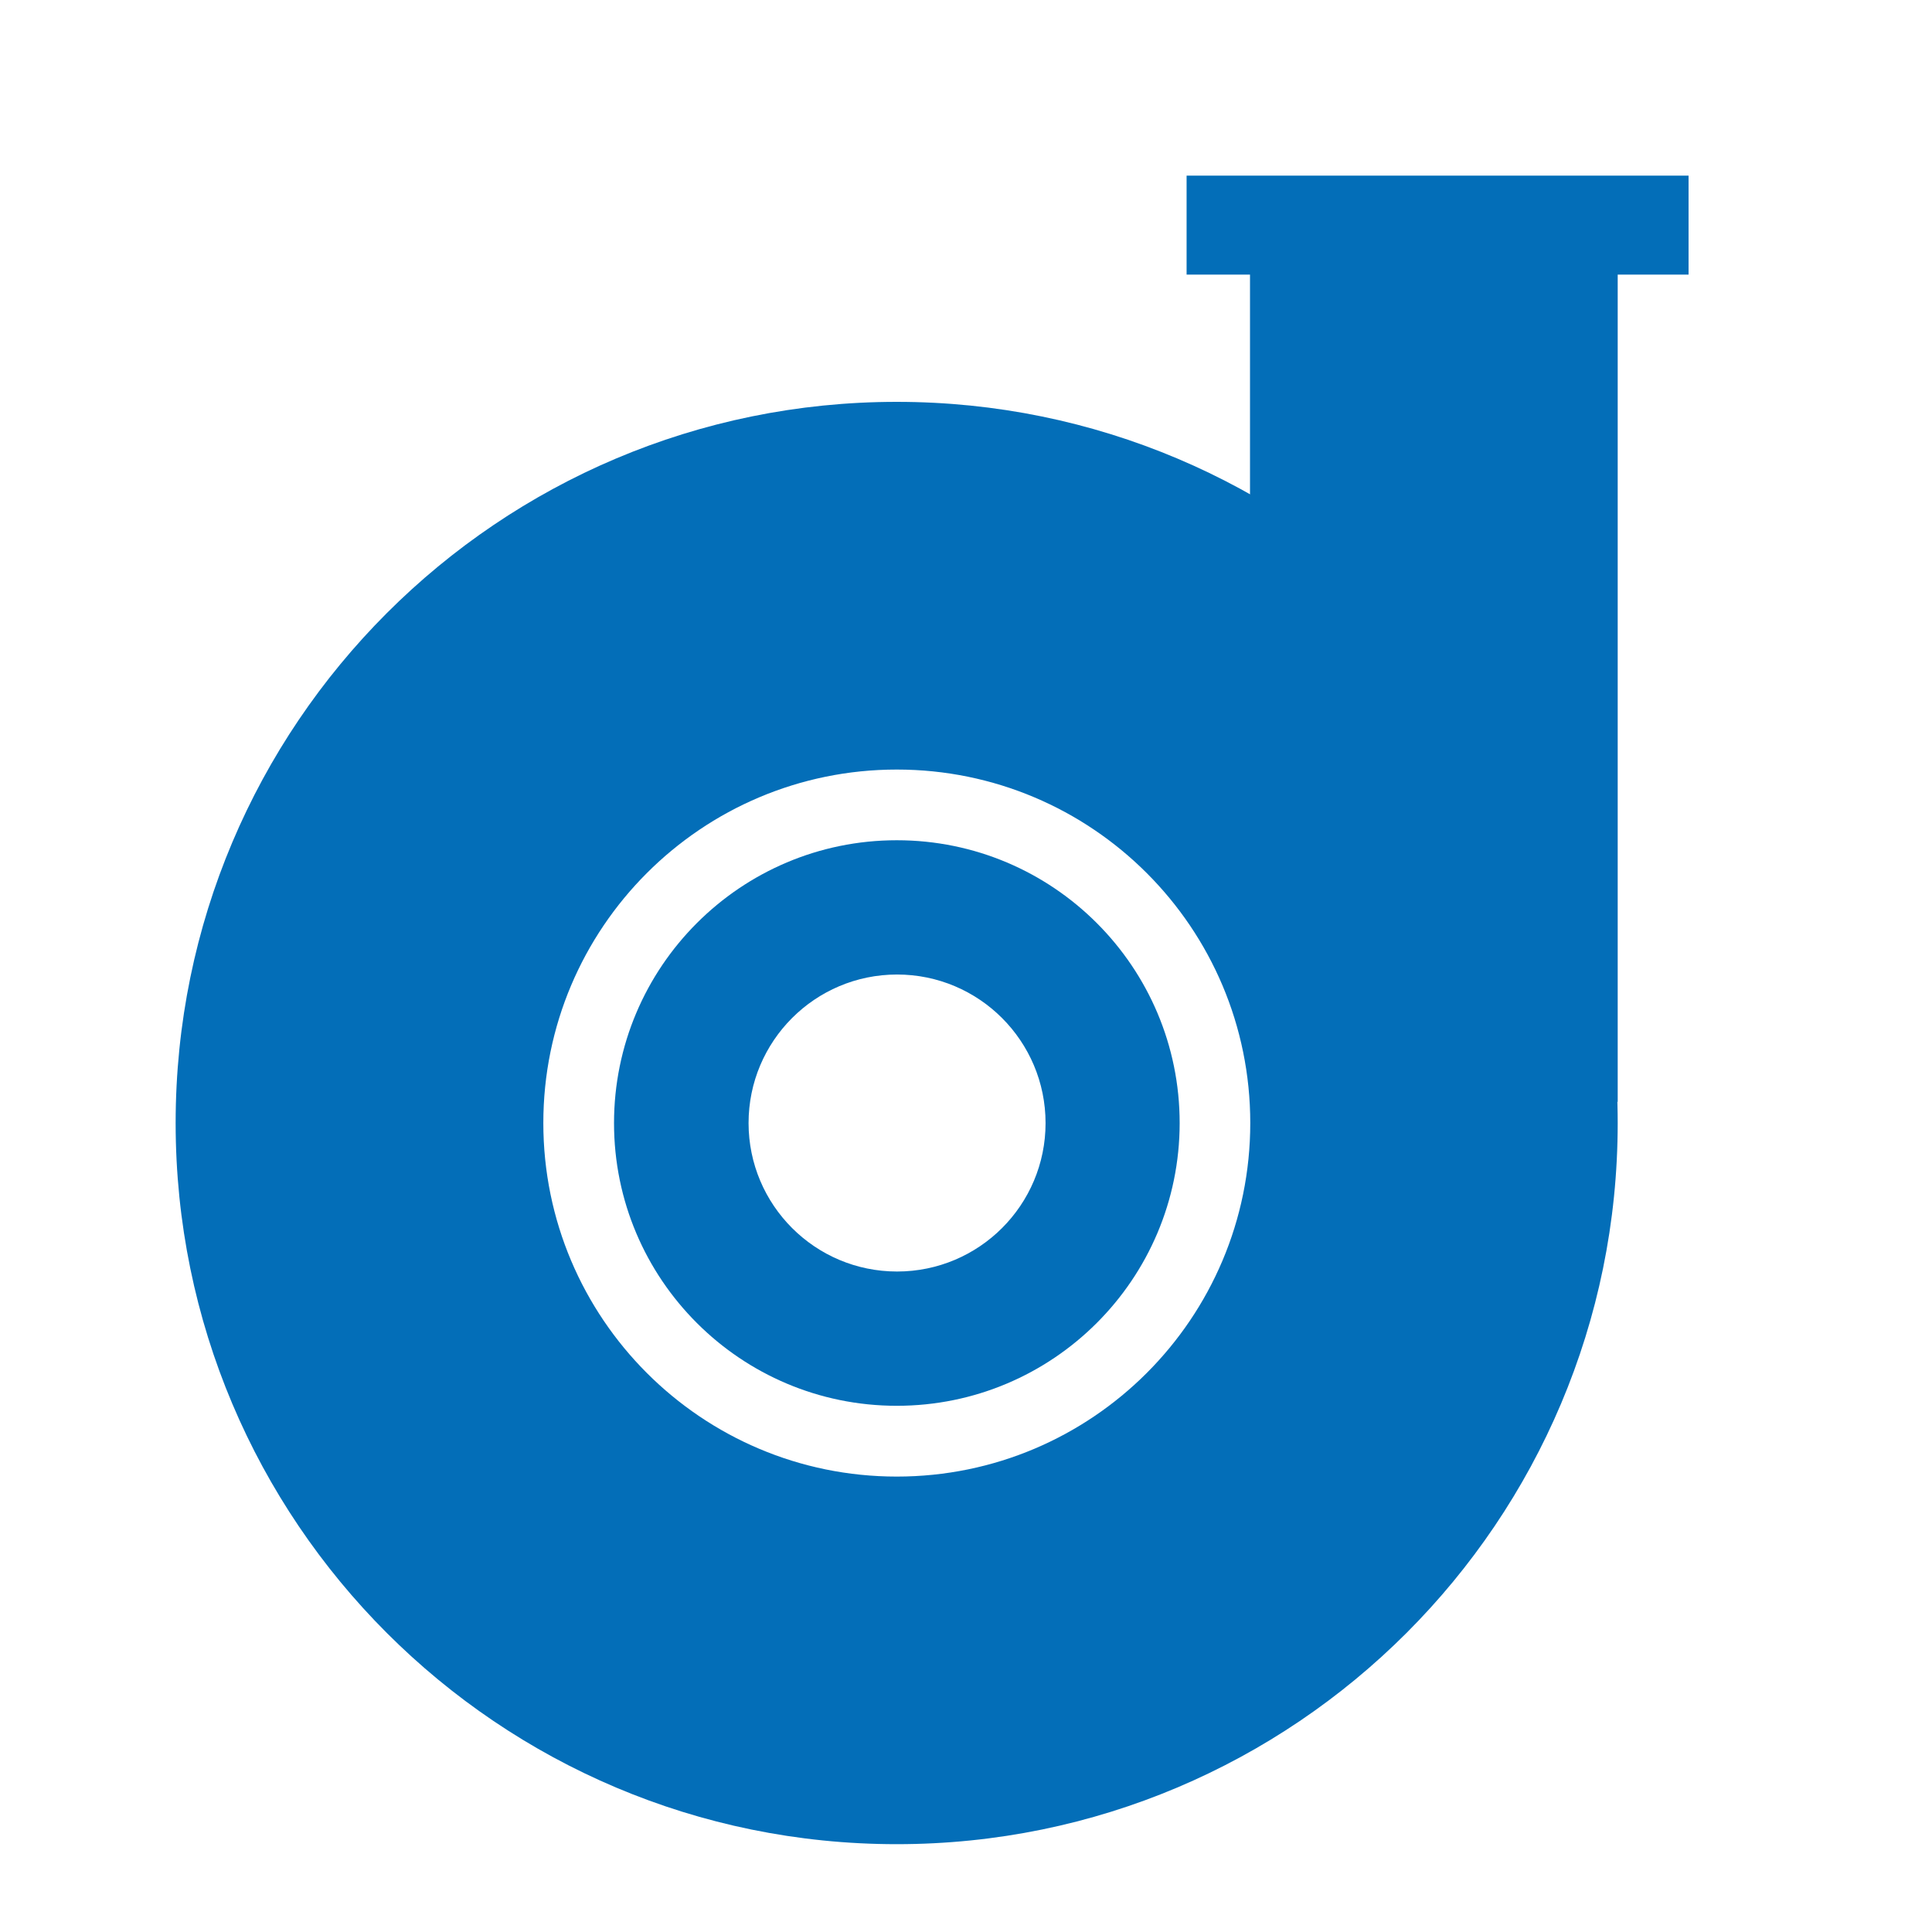
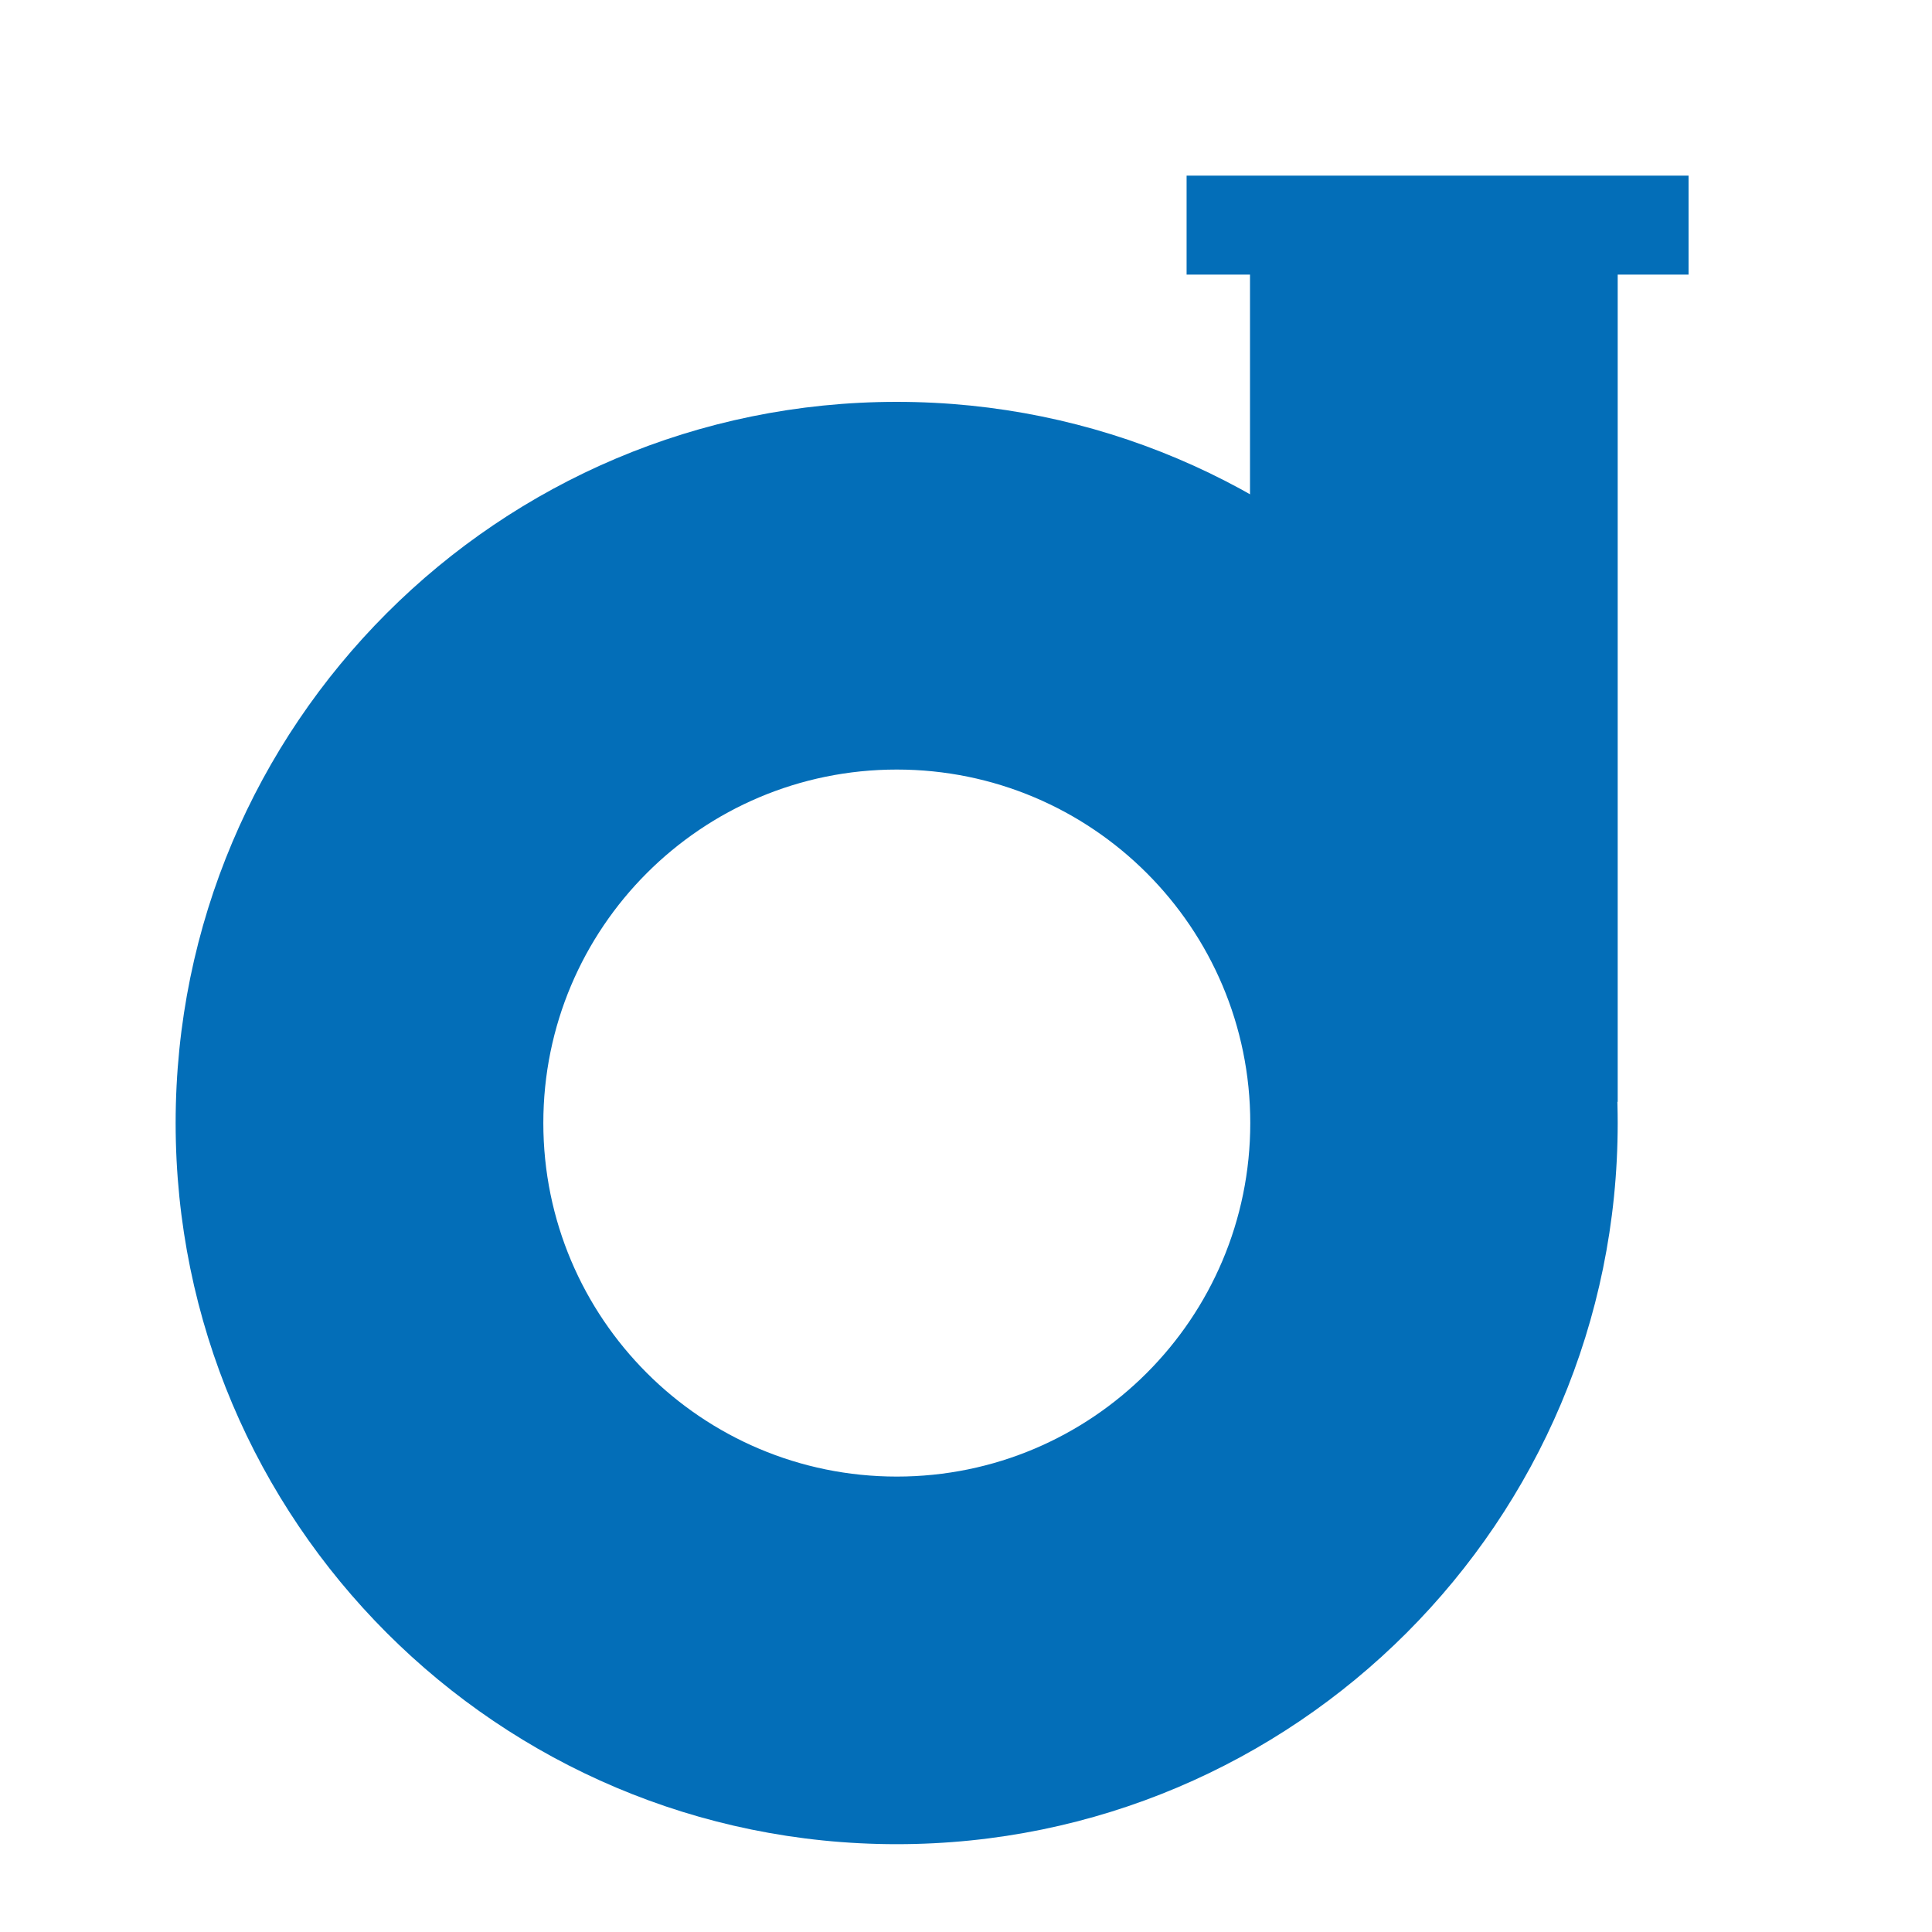
<svg xmlns="http://www.w3.org/2000/svg" width="22" height="22" viewBox="0 0 22 22" fill="none">
  <path d="M10.211 4.576C14.745 4.576 18.421 8.253 18.421 12.788C18.421 17.323 14.745 21 10.211 21C5.676 21 2 17.324 2 12.788C2 8.253 5.676 4.576 10.211 4.576ZM10.212 8.763C7.989 8.763 6.187 10.565 6.187 12.788C6.187 15.011 7.989 16.814 10.212 16.814C12.435 16.814 14.237 15.011 14.237 12.788C14.237 10.565 12.435 8.763 10.212 8.763Z" fill="#036EB8" />
-   <path d="M10.212 9.568C11.991 9.568 13.433 11.01 13.433 12.789C13.432 14.567 11.99 16.008 10.212 16.008C8.434 16.008 6.992 14.567 6.992 12.789C6.992 11.01 8.434 9.568 10.212 9.568ZM10.215 11.097C9.281 11.097 8.524 11.855 8.524 12.789C8.525 13.722 9.281 14.479 10.215 14.479C11.149 14.479 11.906 13.722 11.906 12.789C11.906 11.855 11.149 11.097 10.215 11.097Z" fill="#036EB8" />
  <rect x="14.234" y="2.966" width="4.187" height="9.581" fill="#036EB8" />
  <rect x="13.512" y="2" width="5.716" height="1.127" fill="#036EB8" />
</svg>